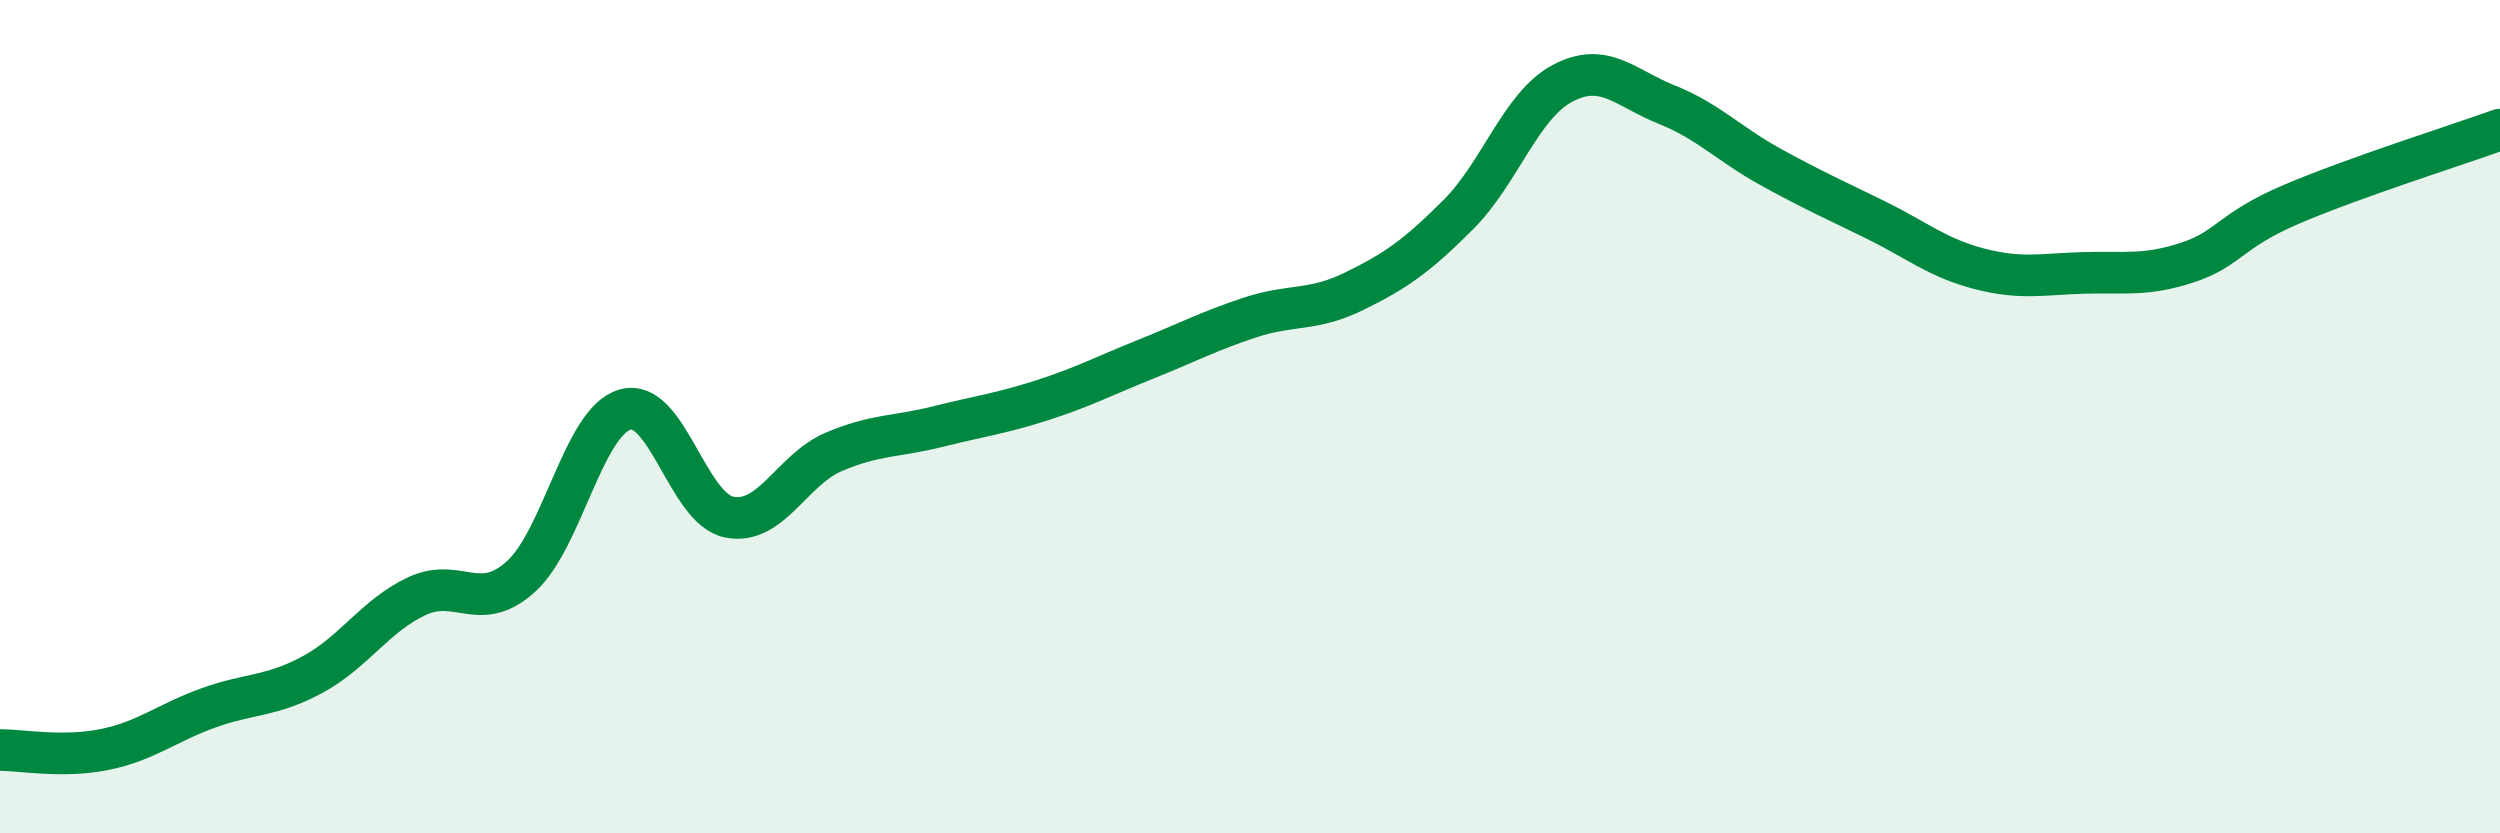
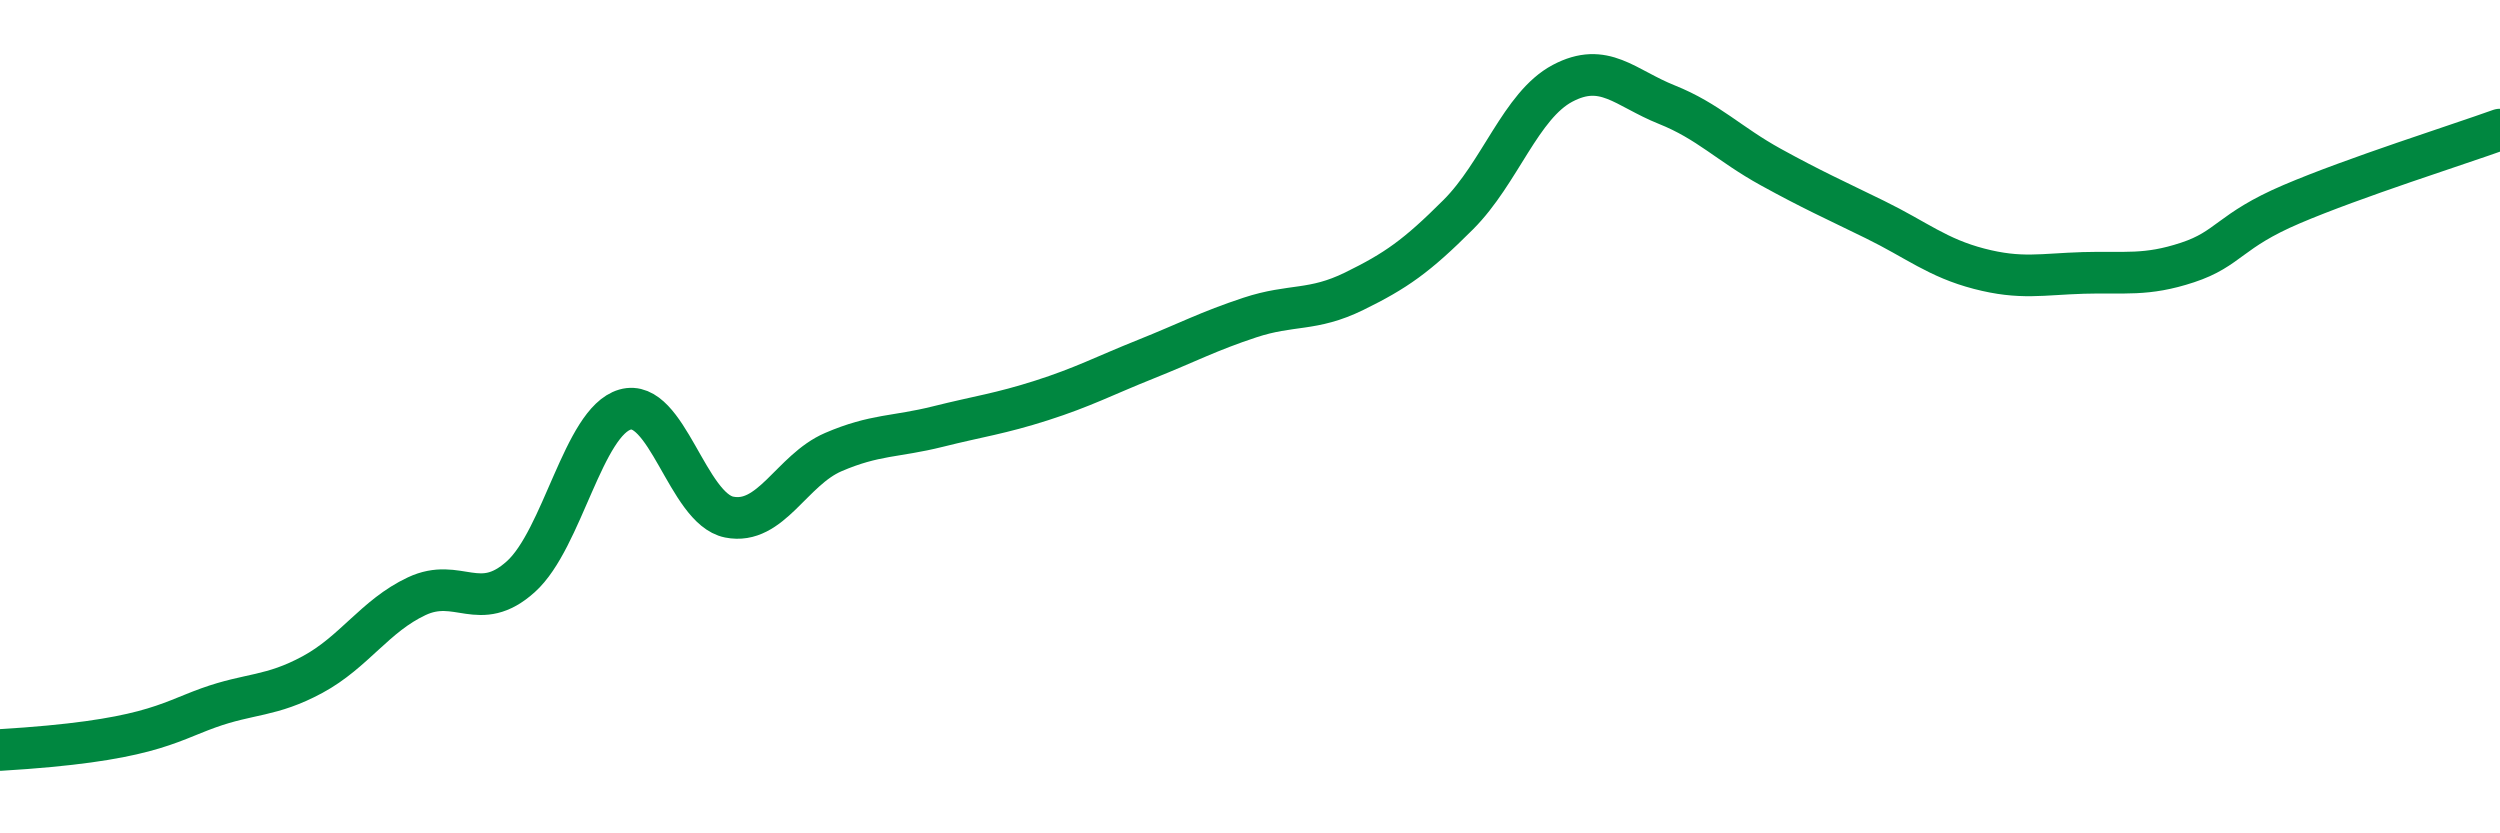
<svg xmlns="http://www.w3.org/2000/svg" width="60" height="20" viewBox="0 0 60 20">
-   <path d="M 0,18 C 0.5,18 1.5,18.19 2.5,17.99 C 3.5,17.79 4,17.35 5,16.99 C 6,16.63 6.5,16.73 7.5,16.19 C 8.5,15.65 9,14.78 10,14.31 C 11,13.84 11.5,14.74 12.5,13.84 C 13.5,12.94 14,10.12 15,9.83 C 16,9.54 16.5,12.21 17.5,12.41 C 18.5,12.61 19,11.28 20,10.85 C 21,10.42 21.5,10.49 22.5,10.24 C 23.5,9.99 24,9.93 25,9.61 C 26,9.29 26.5,9.02 27.5,8.62 C 28.5,8.22 29,7.95 30,7.62 C 31,7.29 31.5,7.48 32.5,6.99 C 33.5,6.5 34,6.15 35,5.15 C 36,4.15 36.5,2.53 37.5,2 C 38.5,1.47 39,2.11 40,2.51 C 41,2.91 41.5,3.46 42.5,4.01 C 43.5,4.56 44,4.78 45,5.27 C 46,5.76 46.5,6.19 47.5,6.45 C 48.5,6.71 49,6.58 50,6.55 C 51,6.52 51.5,6.63 52.5,6.3 C 53.5,5.97 53.5,5.54 55,4.9 C 56.5,4.26 59,3.47 60,3.11L60 20L0 20Z" fill="#008740" opacity="0.1" stroke-linecap="round" stroke-linejoin="round" />
-   <path d="M 0,18 C 0.5,18 1.5,18.19 2.5,17.99 C 3.5,17.79 4,17.35 5,16.99 C 6,16.63 6.5,16.73 7.5,16.19 C 8.5,15.65 9,14.78 10,14.31 C 11,13.84 11.5,14.74 12.5,13.84 C 13.5,12.94 14,10.12 15,9.83 C 16,9.54 16.5,12.21 17.5,12.41 C 18.5,12.61 19,11.28 20,10.85 C 21,10.42 21.5,10.49 22.5,10.24 C 23.5,9.99 24,9.93 25,9.61 C 26,9.29 26.5,9.02 27.5,8.62 C 28.5,8.22 29,7.95 30,7.62 C 31,7.29 31.5,7.48 32.5,6.99 C 33.5,6.5 34,6.15 35,5.15 C 36,4.15 36.5,2.53 37.5,2 C 38.5,1.47 39,2.11 40,2.51 C 41,2.91 41.5,3.46 42.5,4.01 C 43.5,4.56 44,4.78 45,5.27 C 46,5.76 46.5,6.19 47.5,6.45 C 48.5,6.71 49,6.58 50,6.55 C 51,6.52 51.5,6.63 52.5,6.3 C 53.5,5.97 53.5,5.54 55,4.9 C 56.5,4.26 59,3.47 60,3.11" stroke="#008740" stroke-width="1" fill="none" stroke-linecap="round" stroke-linejoin="round" />
+   <path d="M 0,18 C 3.5,17.79 4,17.35 5,16.99 C 6,16.63 6.5,16.73 7.5,16.19 C 8.5,15.65 9,14.78 10,14.31 C 11,13.84 11.5,14.74 12.5,13.84 C 13.5,12.94 14,10.12 15,9.83 C 16,9.54 16.5,12.21 17.5,12.41 C 18.5,12.61 19,11.28 20,10.85 C 21,10.42 21.5,10.49 22.5,10.24 C 23.5,9.99 24,9.93 25,9.61 C 26,9.29 26.5,9.02 27.5,8.62 C 28.5,8.22 29,7.95 30,7.62 C 31,7.29 31.5,7.48 32.5,6.99 C 33.5,6.5 34,6.15 35,5.15 C 36,4.15 36.5,2.53 37.5,2 C 38.5,1.47 39,2.11 40,2.51 C 41,2.91 41.5,3.46 42.5,4.01 C 43.5,4.56 44,4.78 45,5.27 C 46,5.76 46.5,6.19 47.5,6.45 C 48.5,6.71 49,6.58 50,6.55 C 51,6.52 51.5,6.63 52.5,6.3 C 53.5,5.97 53.5,5.54 55,4.9 C 56.5,4.26 59,3.47 60,3.11" stroke="#008740" stroke-width="1" fill="none" stroke-linecap="round" stroke-linejoin="round" />
</svg>